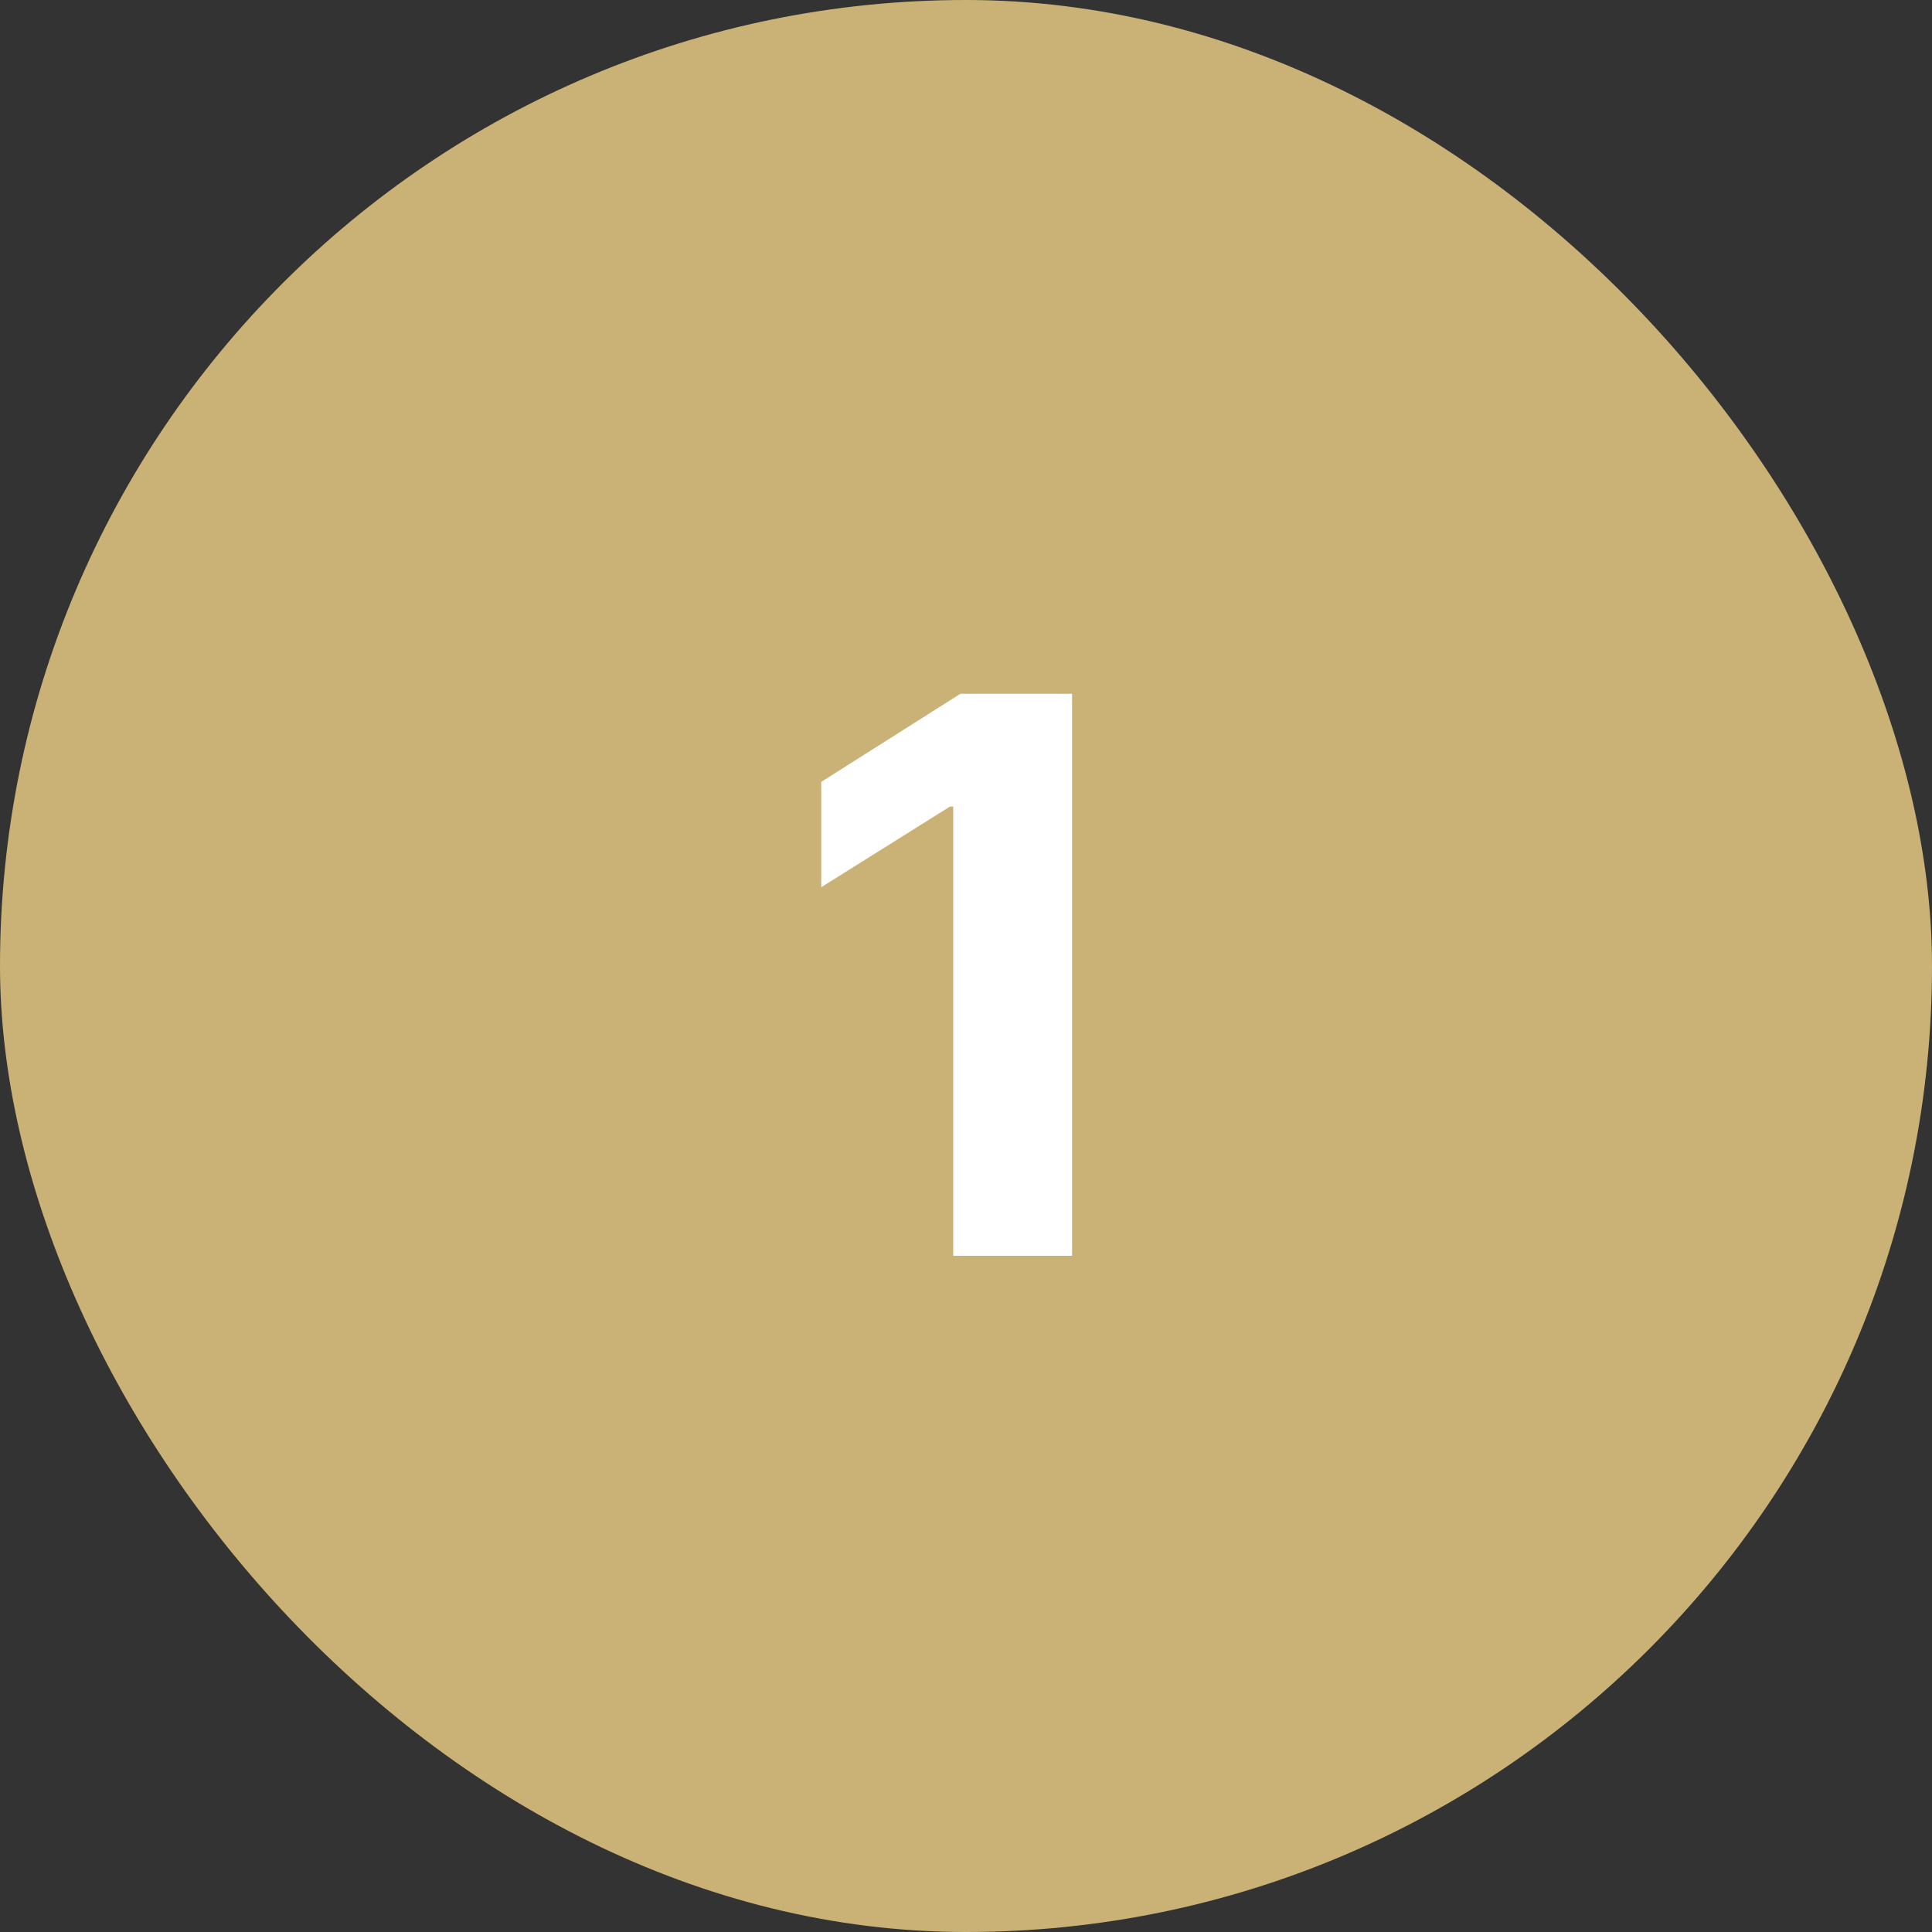
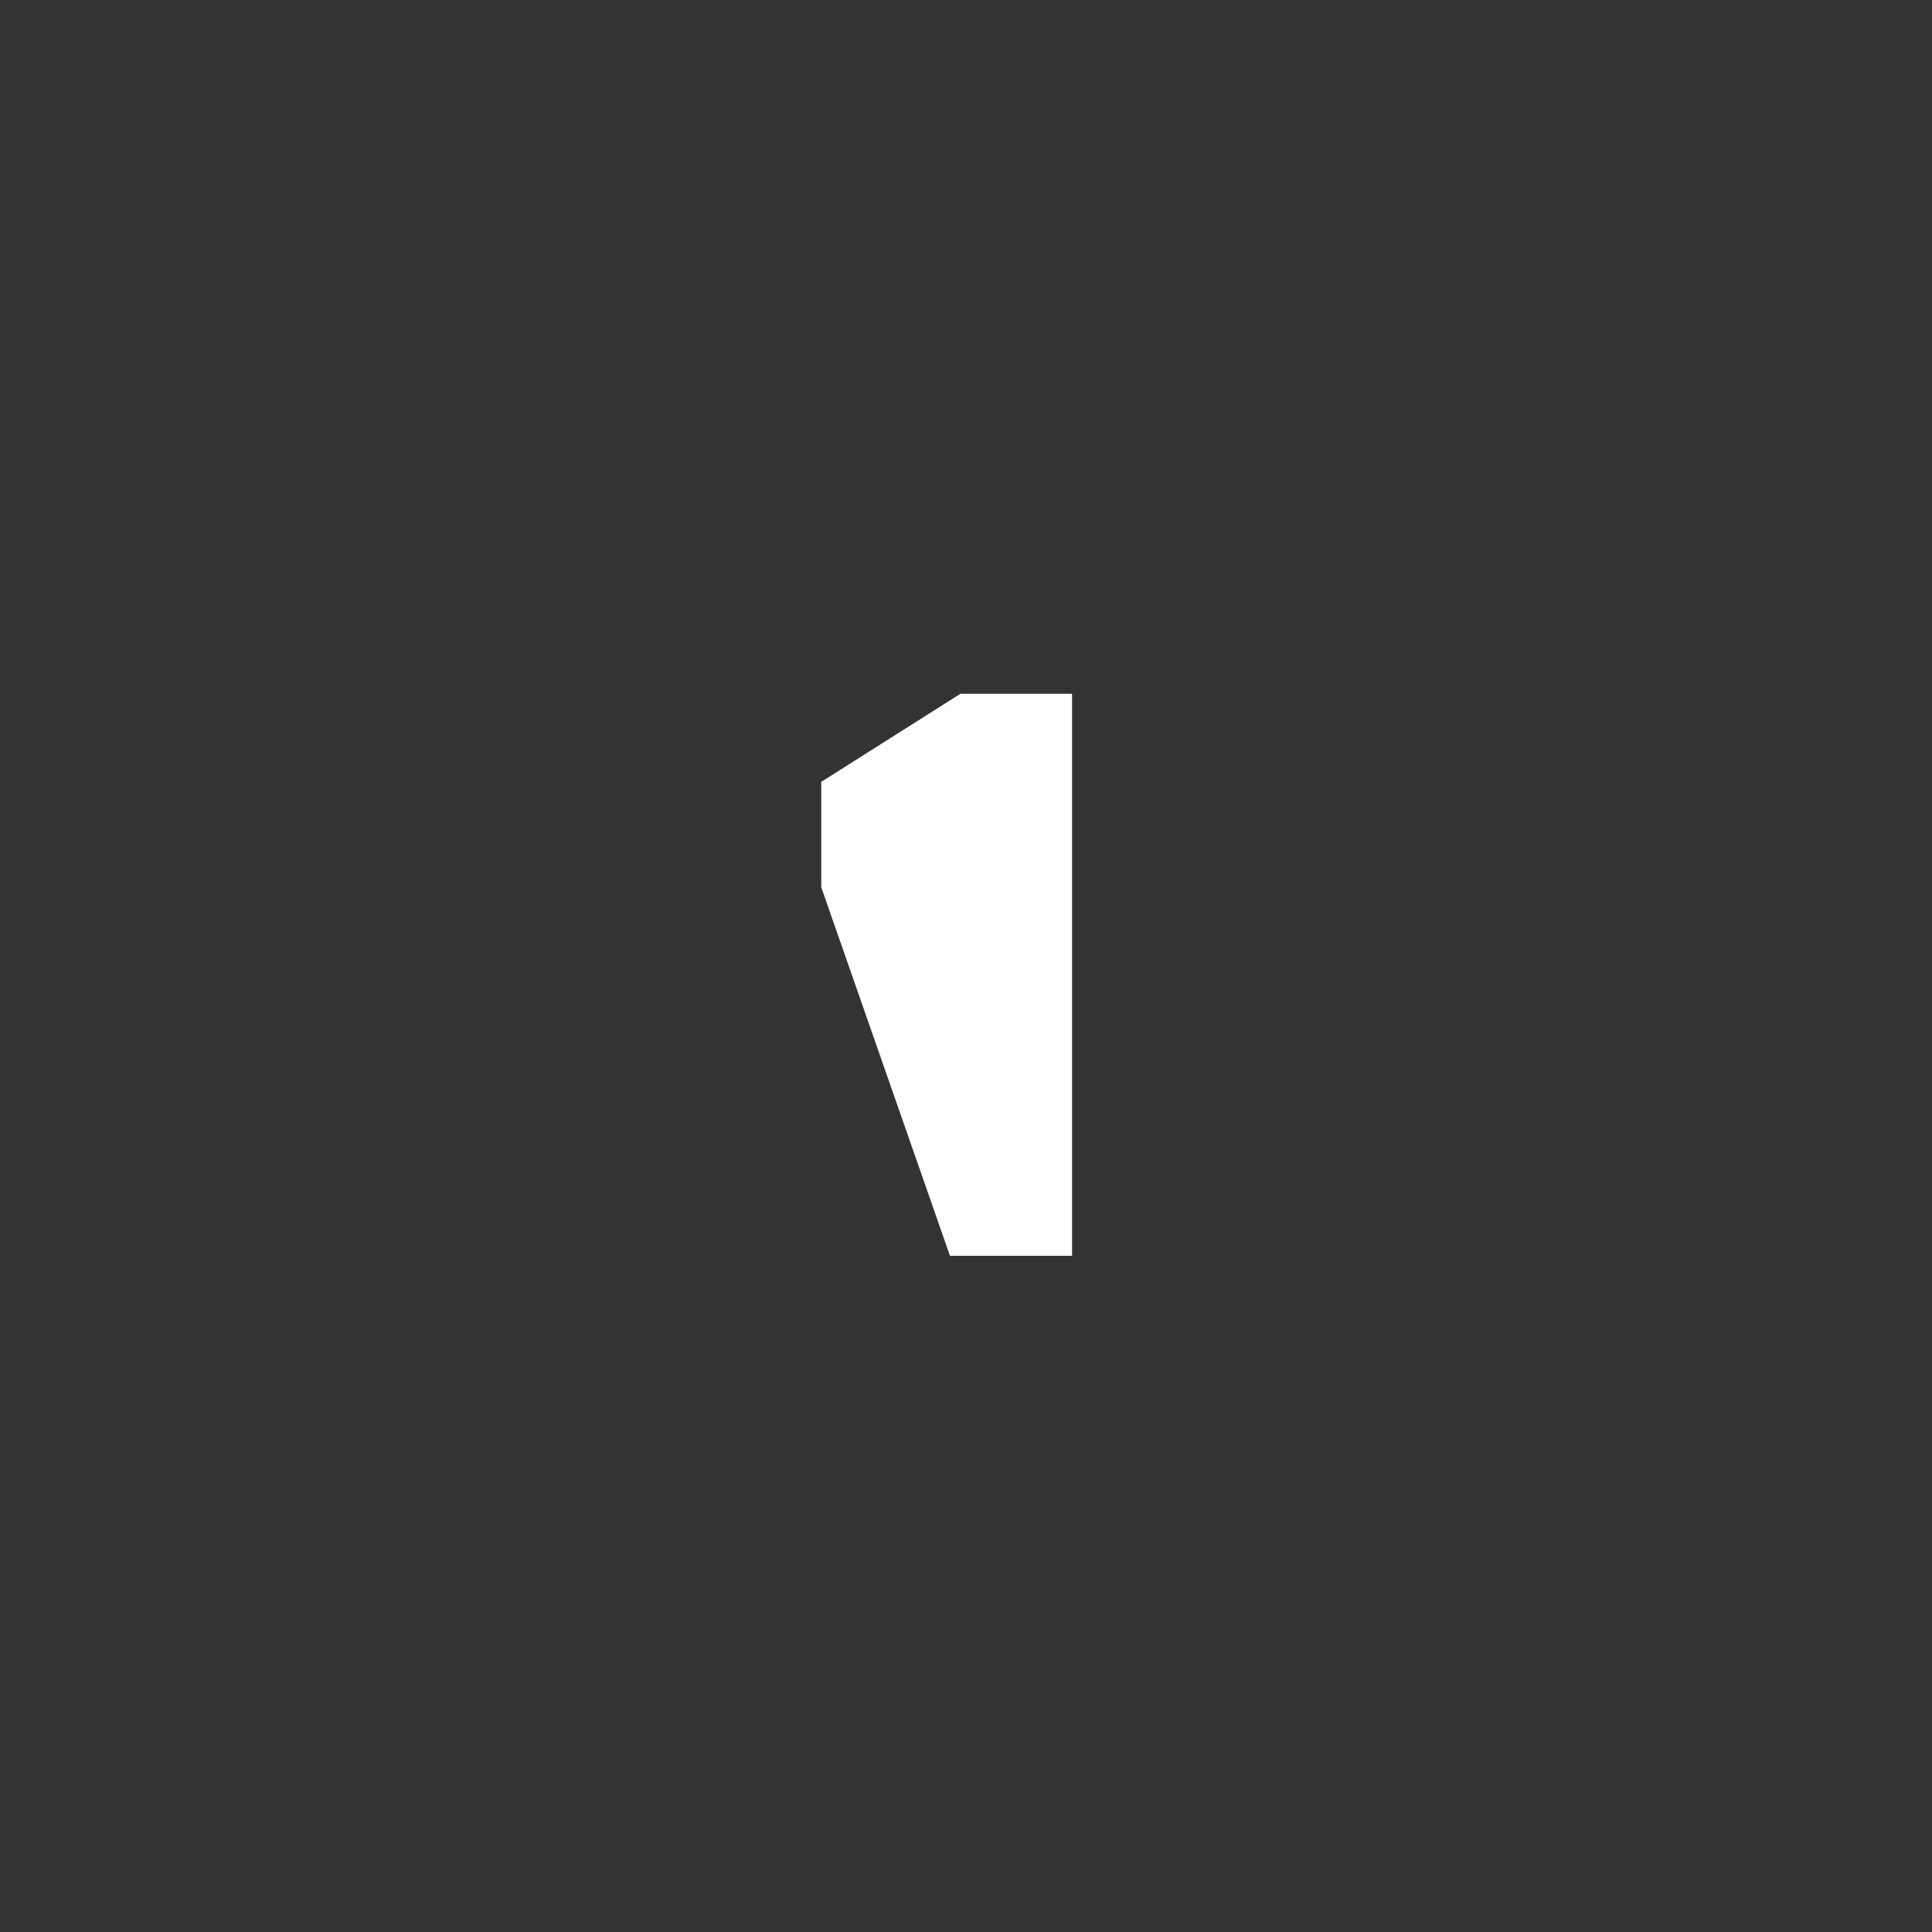
<svg xmlns="http://www.w3.org/2000/svg" width="40" height="40" viewBox="0 0 40 40" fill="none">
  <rect x="0" y="0" width="40" height="40" fill="#333333" stroke="none" />
-   <rect width="40" height="40" rx="20" fill="#CAB276" />
-   <path d="M22.196 14.364V26H19.736V16.699H19.668L17.003 18.369V16.188L19.884 14.364H22.196Z" fill="white" />
+   <path d="M22.196 14.364V26H19.736H19.668L17.003 18.369V16.188L19.884 14.364H22.196Z" fill="white" />
</svg>